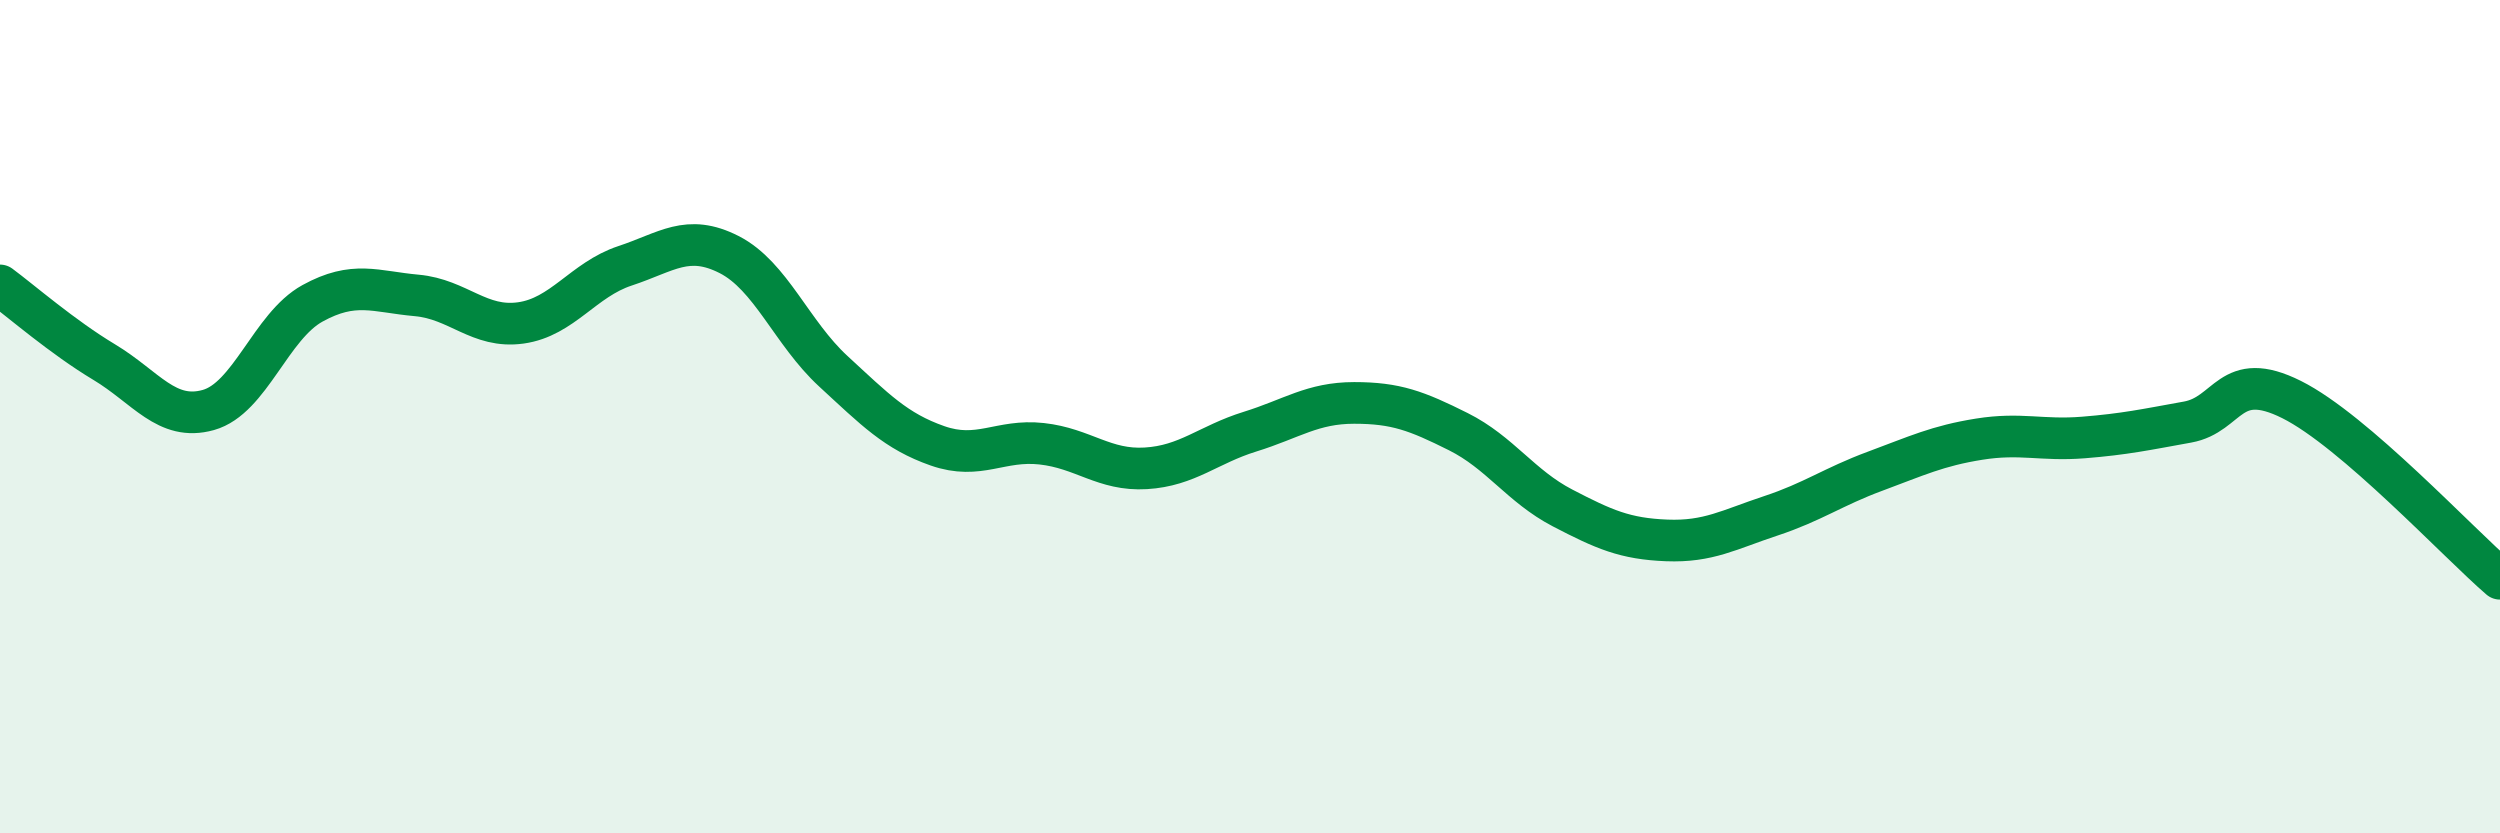
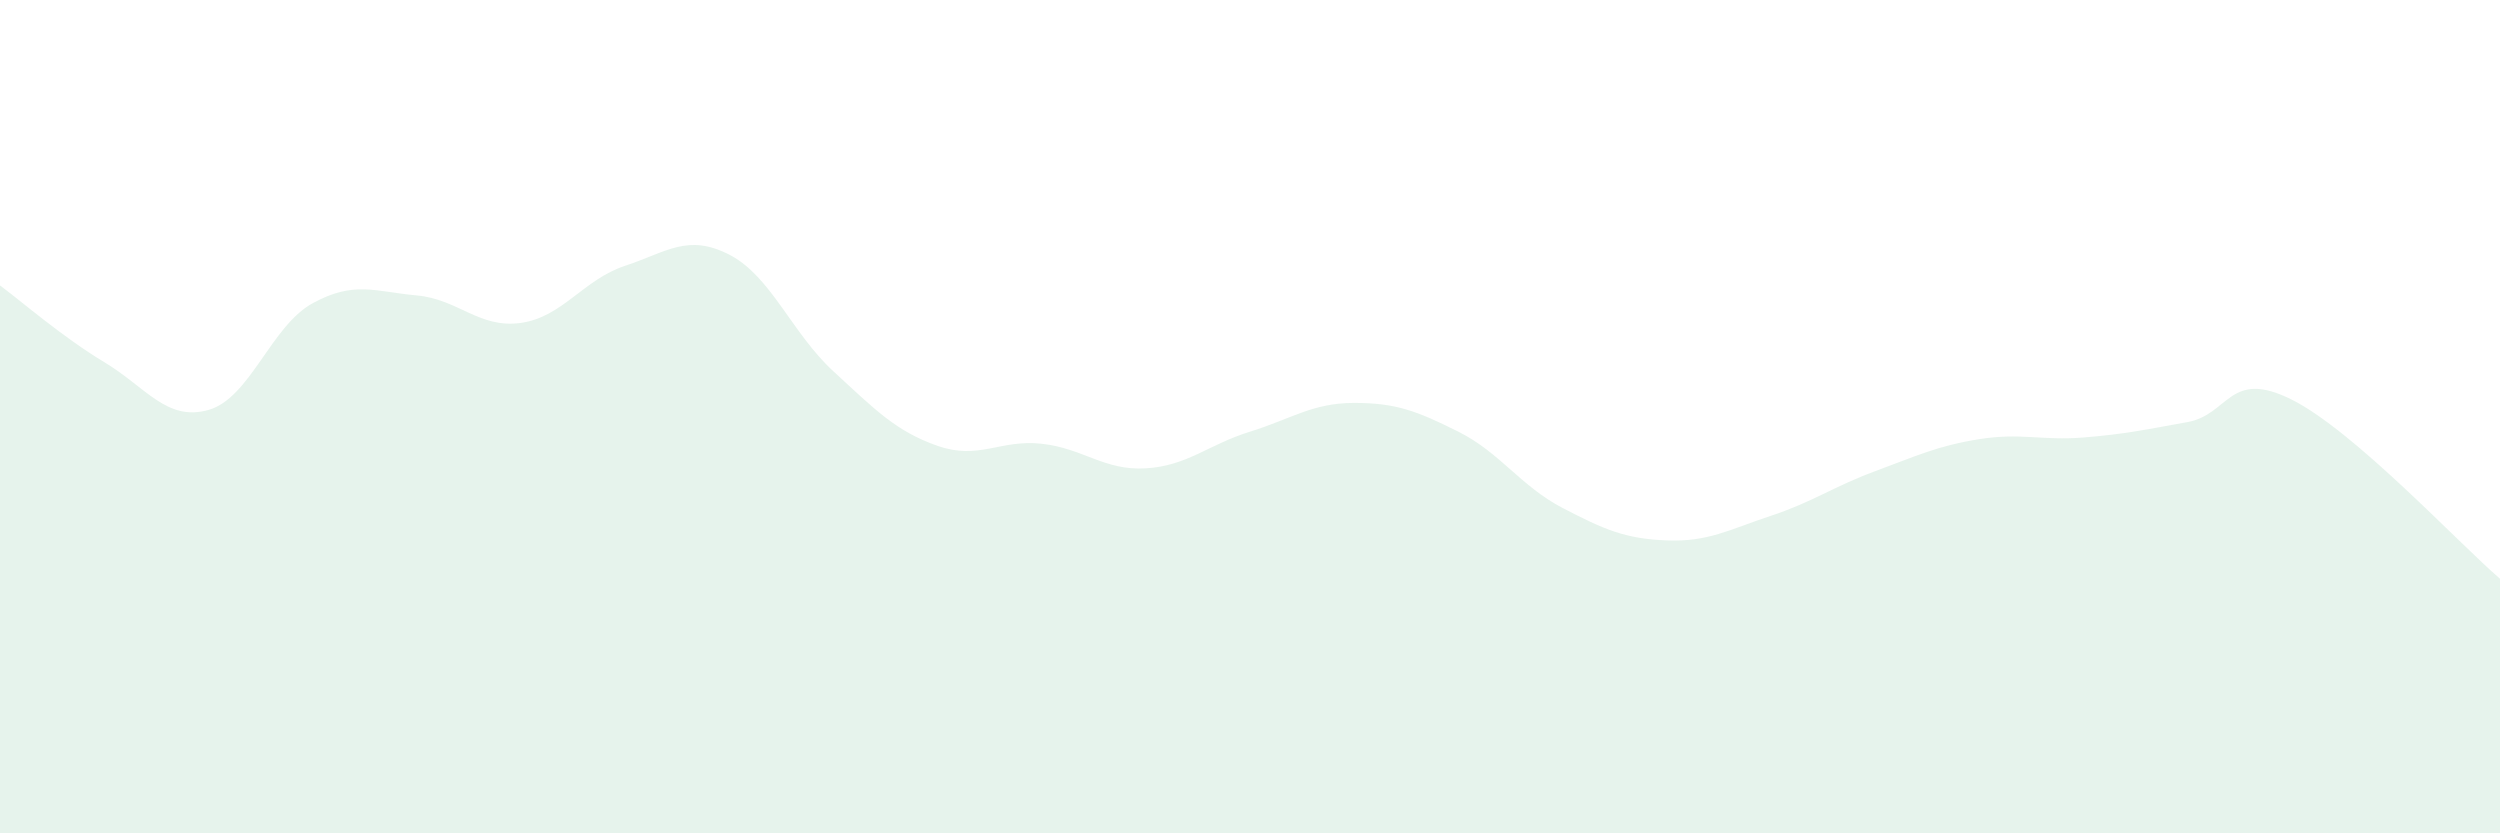
<svg xmlns="http://www.w3.org/2000/svg" width="60" height="20" viewBox="0 0 60 20">
  <path d="M 0,6.85 C 0.5,7.22 1.5,8.09 2.5,8.69 C 3.5,9.29 4,10.12 5,9.84 C 6,9.56 6.5,7.83 7.5,7.28 C 8.5,6.73 9,7 10,7.09 C 11,7.18 11.5,7.89 12.5,7.75 C 13.5,7.61 14,6.71 15,6.38 C 16,6.05 16.5,5.6 17.5,6.11 C 18.5,6.62 19,7.99 20,8.91 C 21,9.83 21.5,10.35 22.5,10.7 C 23.5,11.05 24,10.54 25,10.65 C 26,10.76 26.5,11.3 27.5,11.24 C 28.5,11.18 29,10.67 30,10.36 C 31,10.05 31.5,9.67 32.5,9.67 C 33.5,9.67 34,9.86 35,10.36 C 36,10.86 36.5,11.67 37.5,12.19 C 38.5,12.71 39,12.93 40,12.97 C 41,13.01 41.5,12.71 42.5,12.38 C 43.5,12.05 44,11.68 45,11.31 C 46,10.94 46.5,10.7 47.5,10.54 C 48.5,10.38 49,10.58 50,10.5 C 51,10.42 51.5,10.31 52.5,10.13 C 53.5,9.95 53.5,8.84 55,9.59 C 56.5,10.34 59,13.03 60,13.89L60 20L0 20Z" fill="#008740" opacity="0.1" stroke-linecap="round" stroke-linejoin="round" />
-   <path d="M 0,6.85 C 0.5,7.22 1.5,8.09 2.5,8.69 C 3.5,9.29 4,10.12 5,9.84 C 6,9.56 6.5,7.83 7.5,7.28 C 8.5,6.73 9,7 10,7.09 C 11,7.18 11.5,7.89 12.5,7.75 C 13.5,7.61 14,6.71 15,6.38 C 16,6.05 16.5,5.6 17.5,6.11 C 18.5,6.62 19,7.99 20,8.91 C 21,9.83 21.5,10.35 22.5,10.7 C 23.5,11.05 24,10.54 25,10.65 C 26,10.76 26.5,11.3 27.5,11.24 C 28.5,11.18 29,10.67 30,10.36 C 31,10.05 31.5,9.67 32.5,9.67 C 33.5,9.67 34,9.86 35,10.36 C 36,10.86 36.5,11.67 37.5,12.19 C 38.5,12.71 39,12.93 40,12.97 C 41,13.01 41.5,12.71 42.5,12.38 C 43.5,12.05 44,11.68 45,11.31 C 46,10.94 46.5,10.7 47.5,10.54 C 48.5,10.38 49,10.58 50,10.5 C 51,10.42 51.5,10.31 52.5,10.13 C 53.5,9.95 53.5,8.84 55,9.59 C 56.5,10.34 59,13.03 60,13.89" stroke="#008740" stroke-width="1" fill="none" stroke-linecap="round" stroke-linejoin="round" />
</svg>